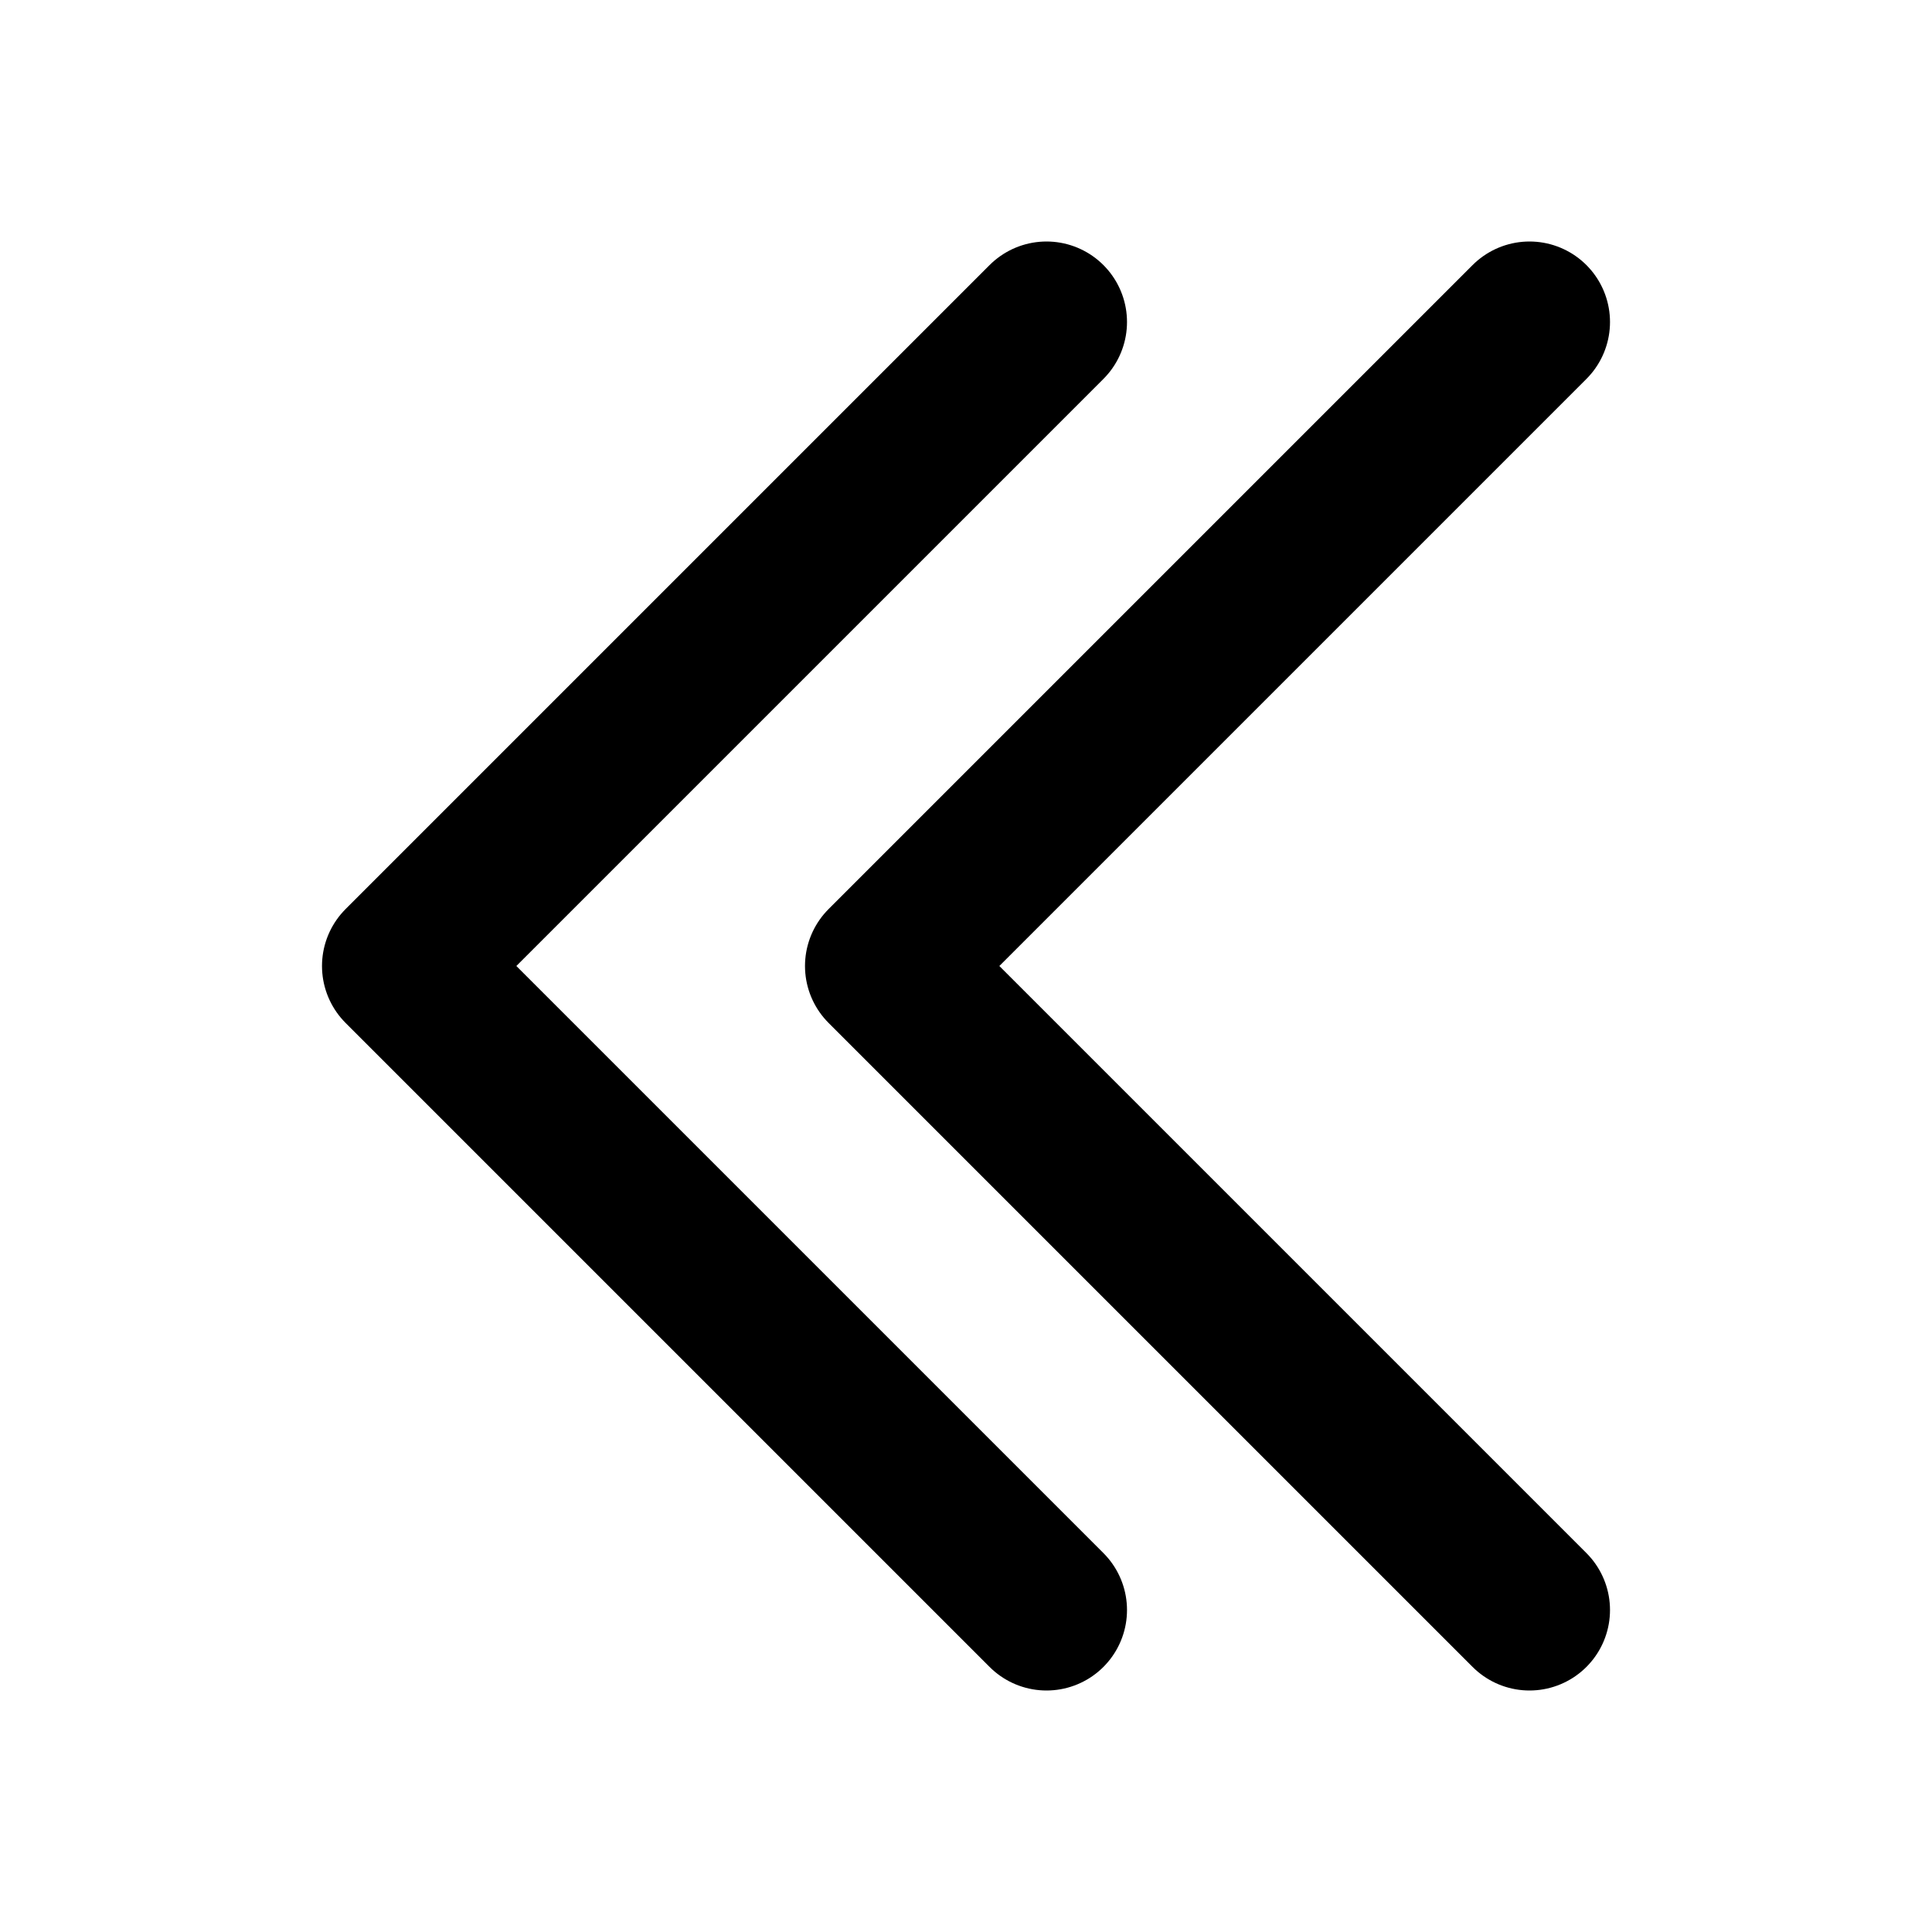
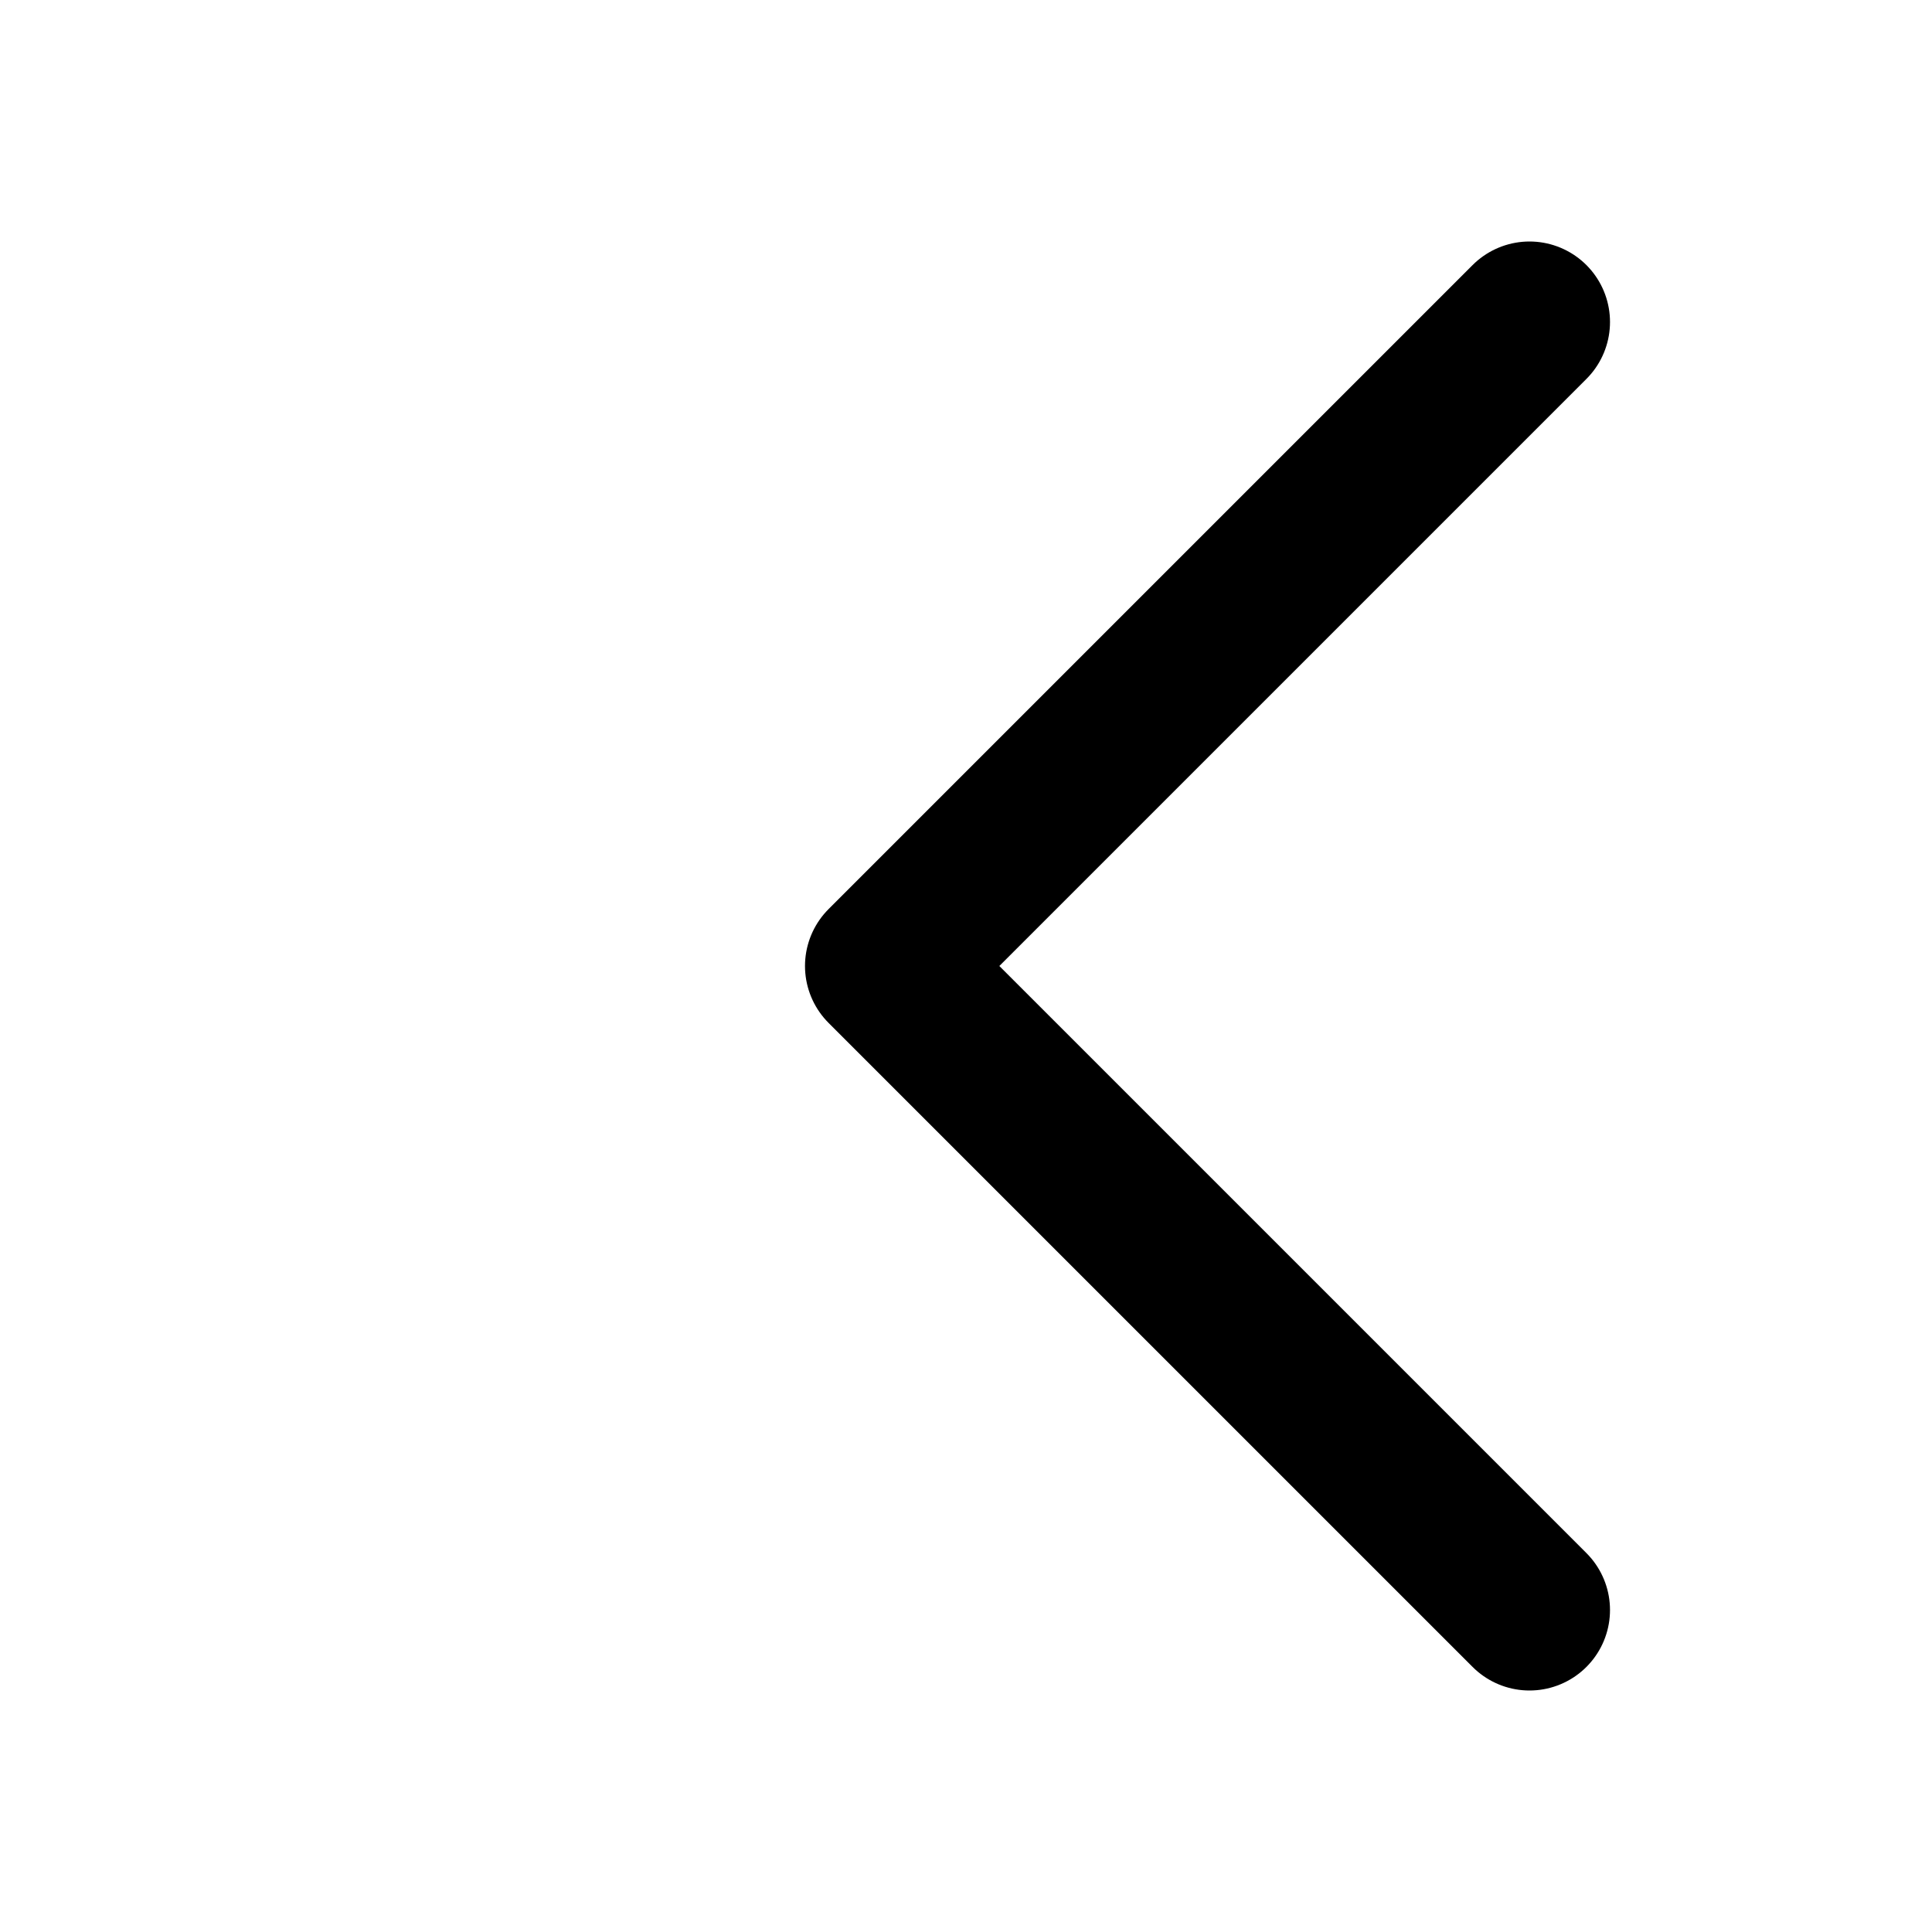
<svg xmlns="http://www.w3.org/2000/svg" width="800px" height="800px" viewBox="0 0 24 24" fill="none">
  <path d="M19 4L11 12L19 20" stroke="#000000" stroke-width="2" stroke-linecap="round" stroke-linejoin="round" />
-   <path d="M13 4L5 12L13 20" stroke="#000000" stroke-width="2" stroke-linecap="round" stroke-linejoin="round" />
</svg>